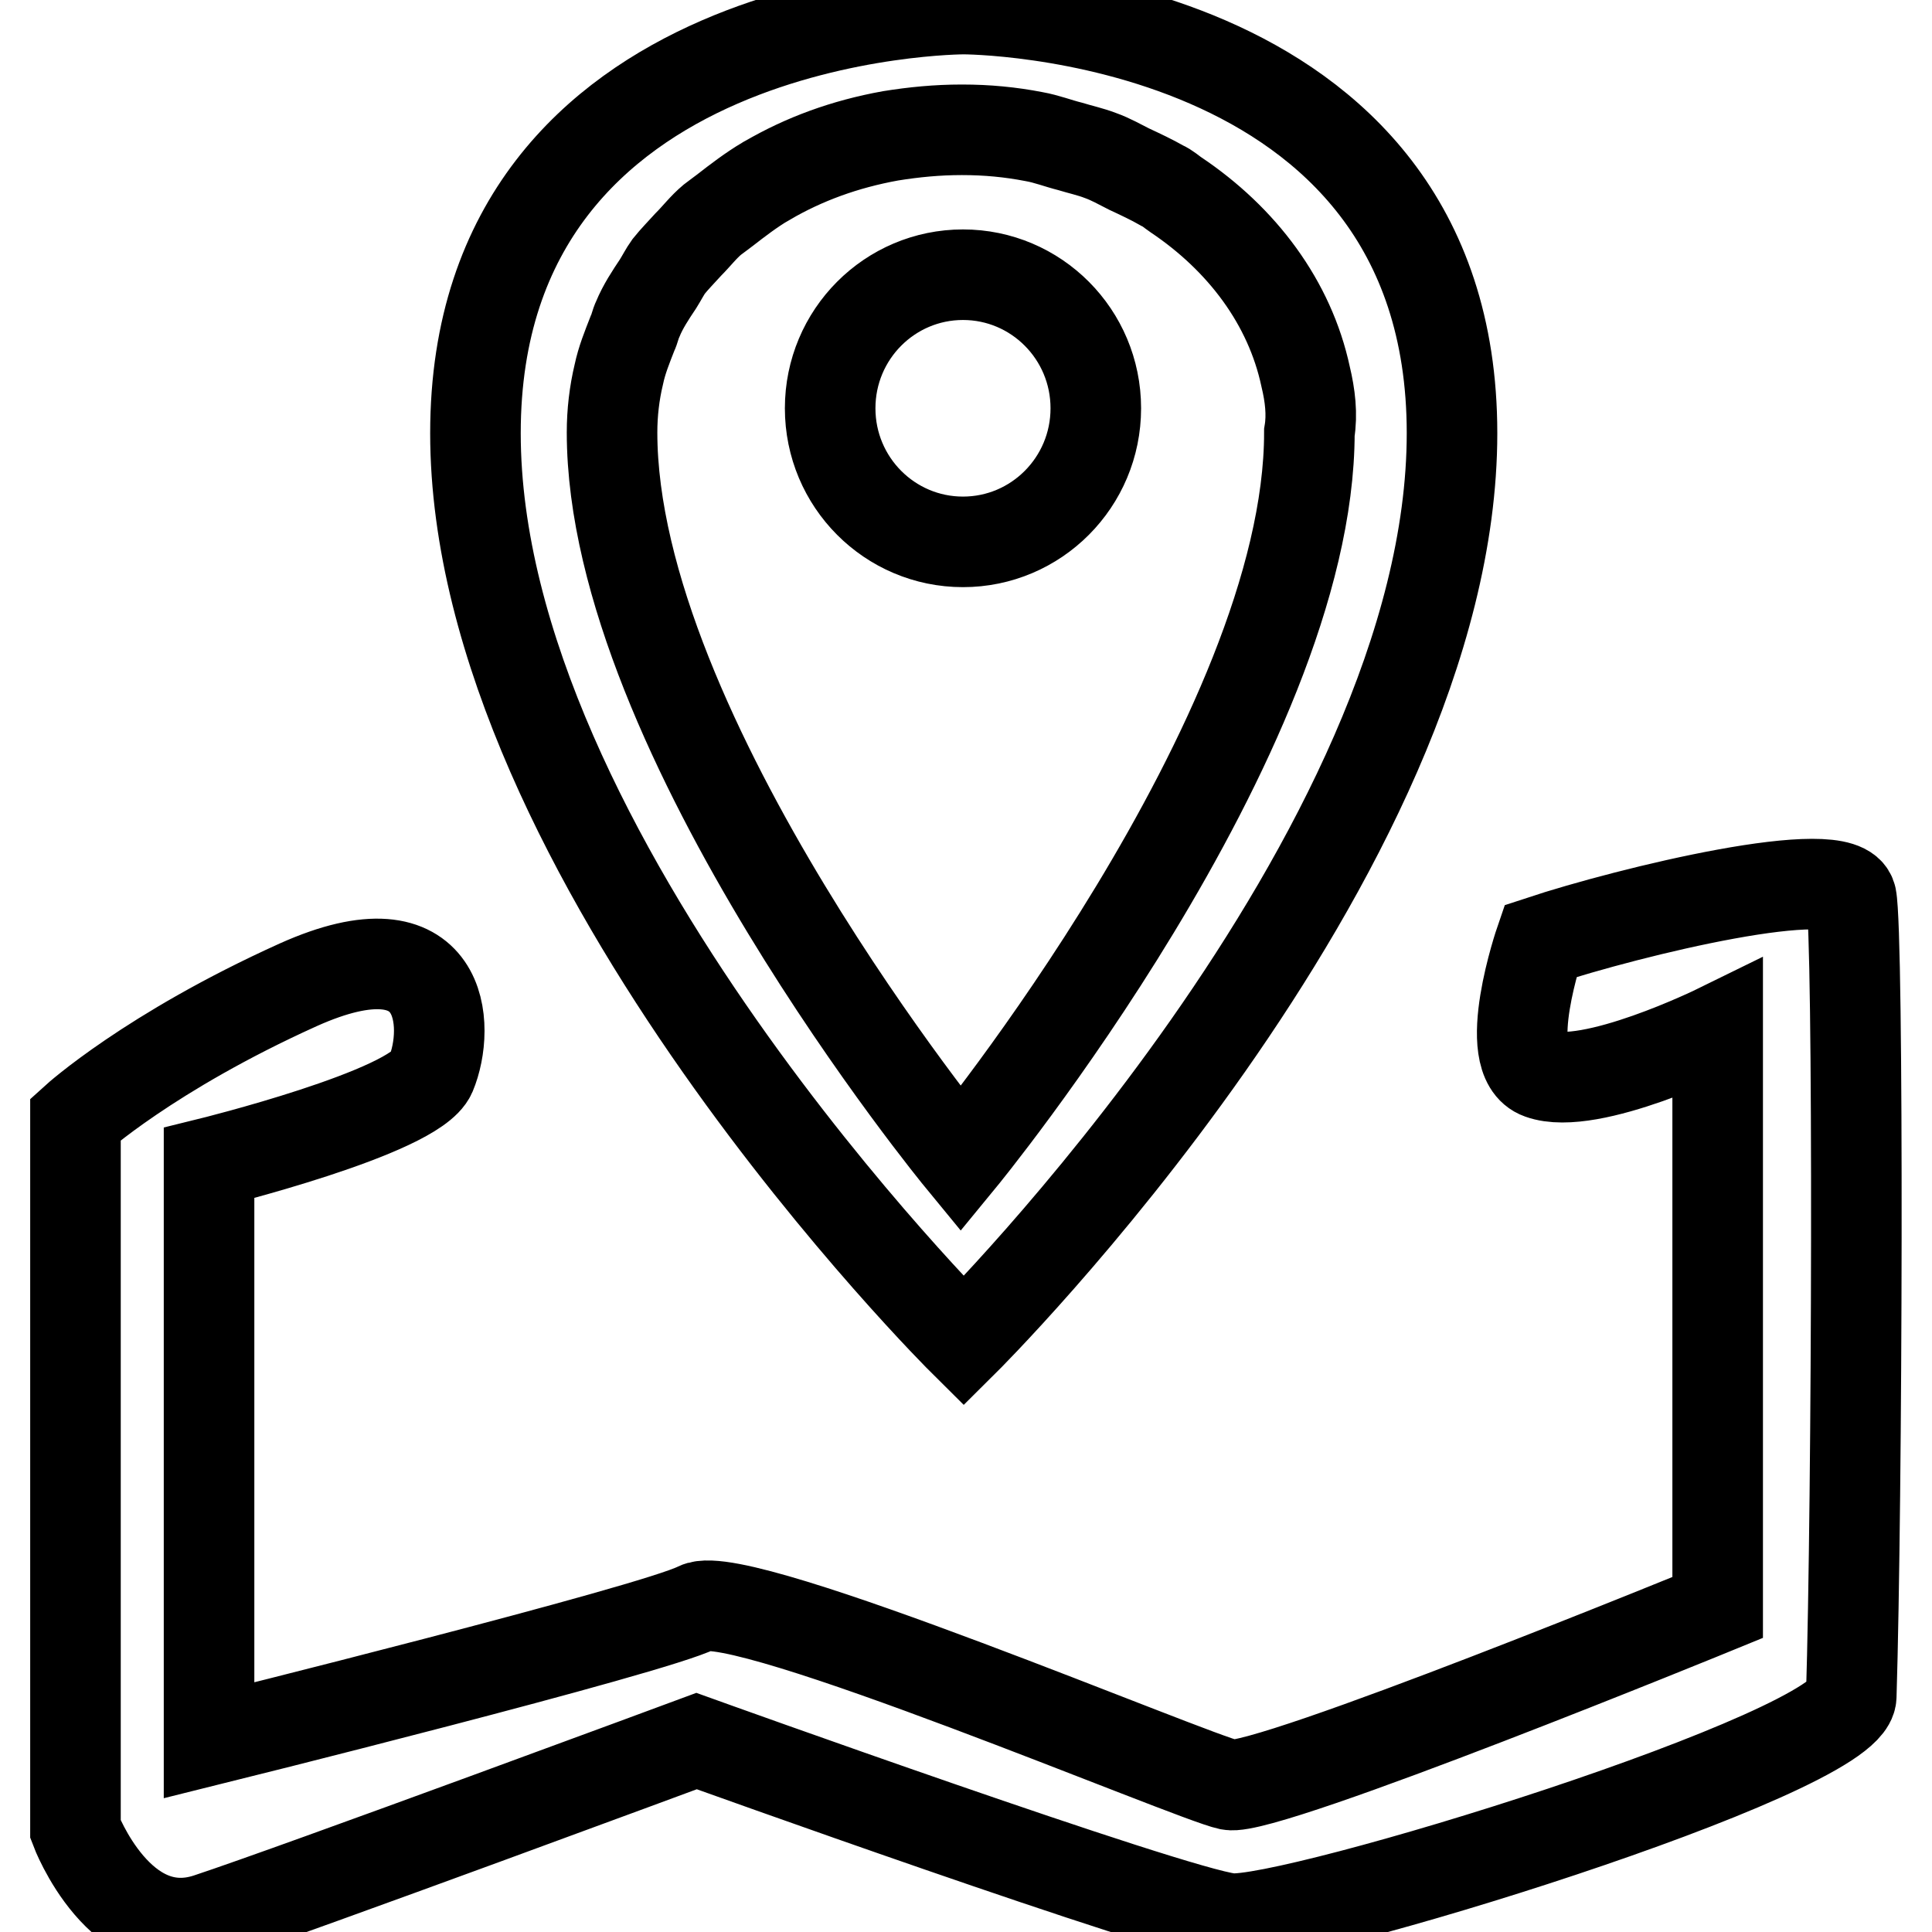
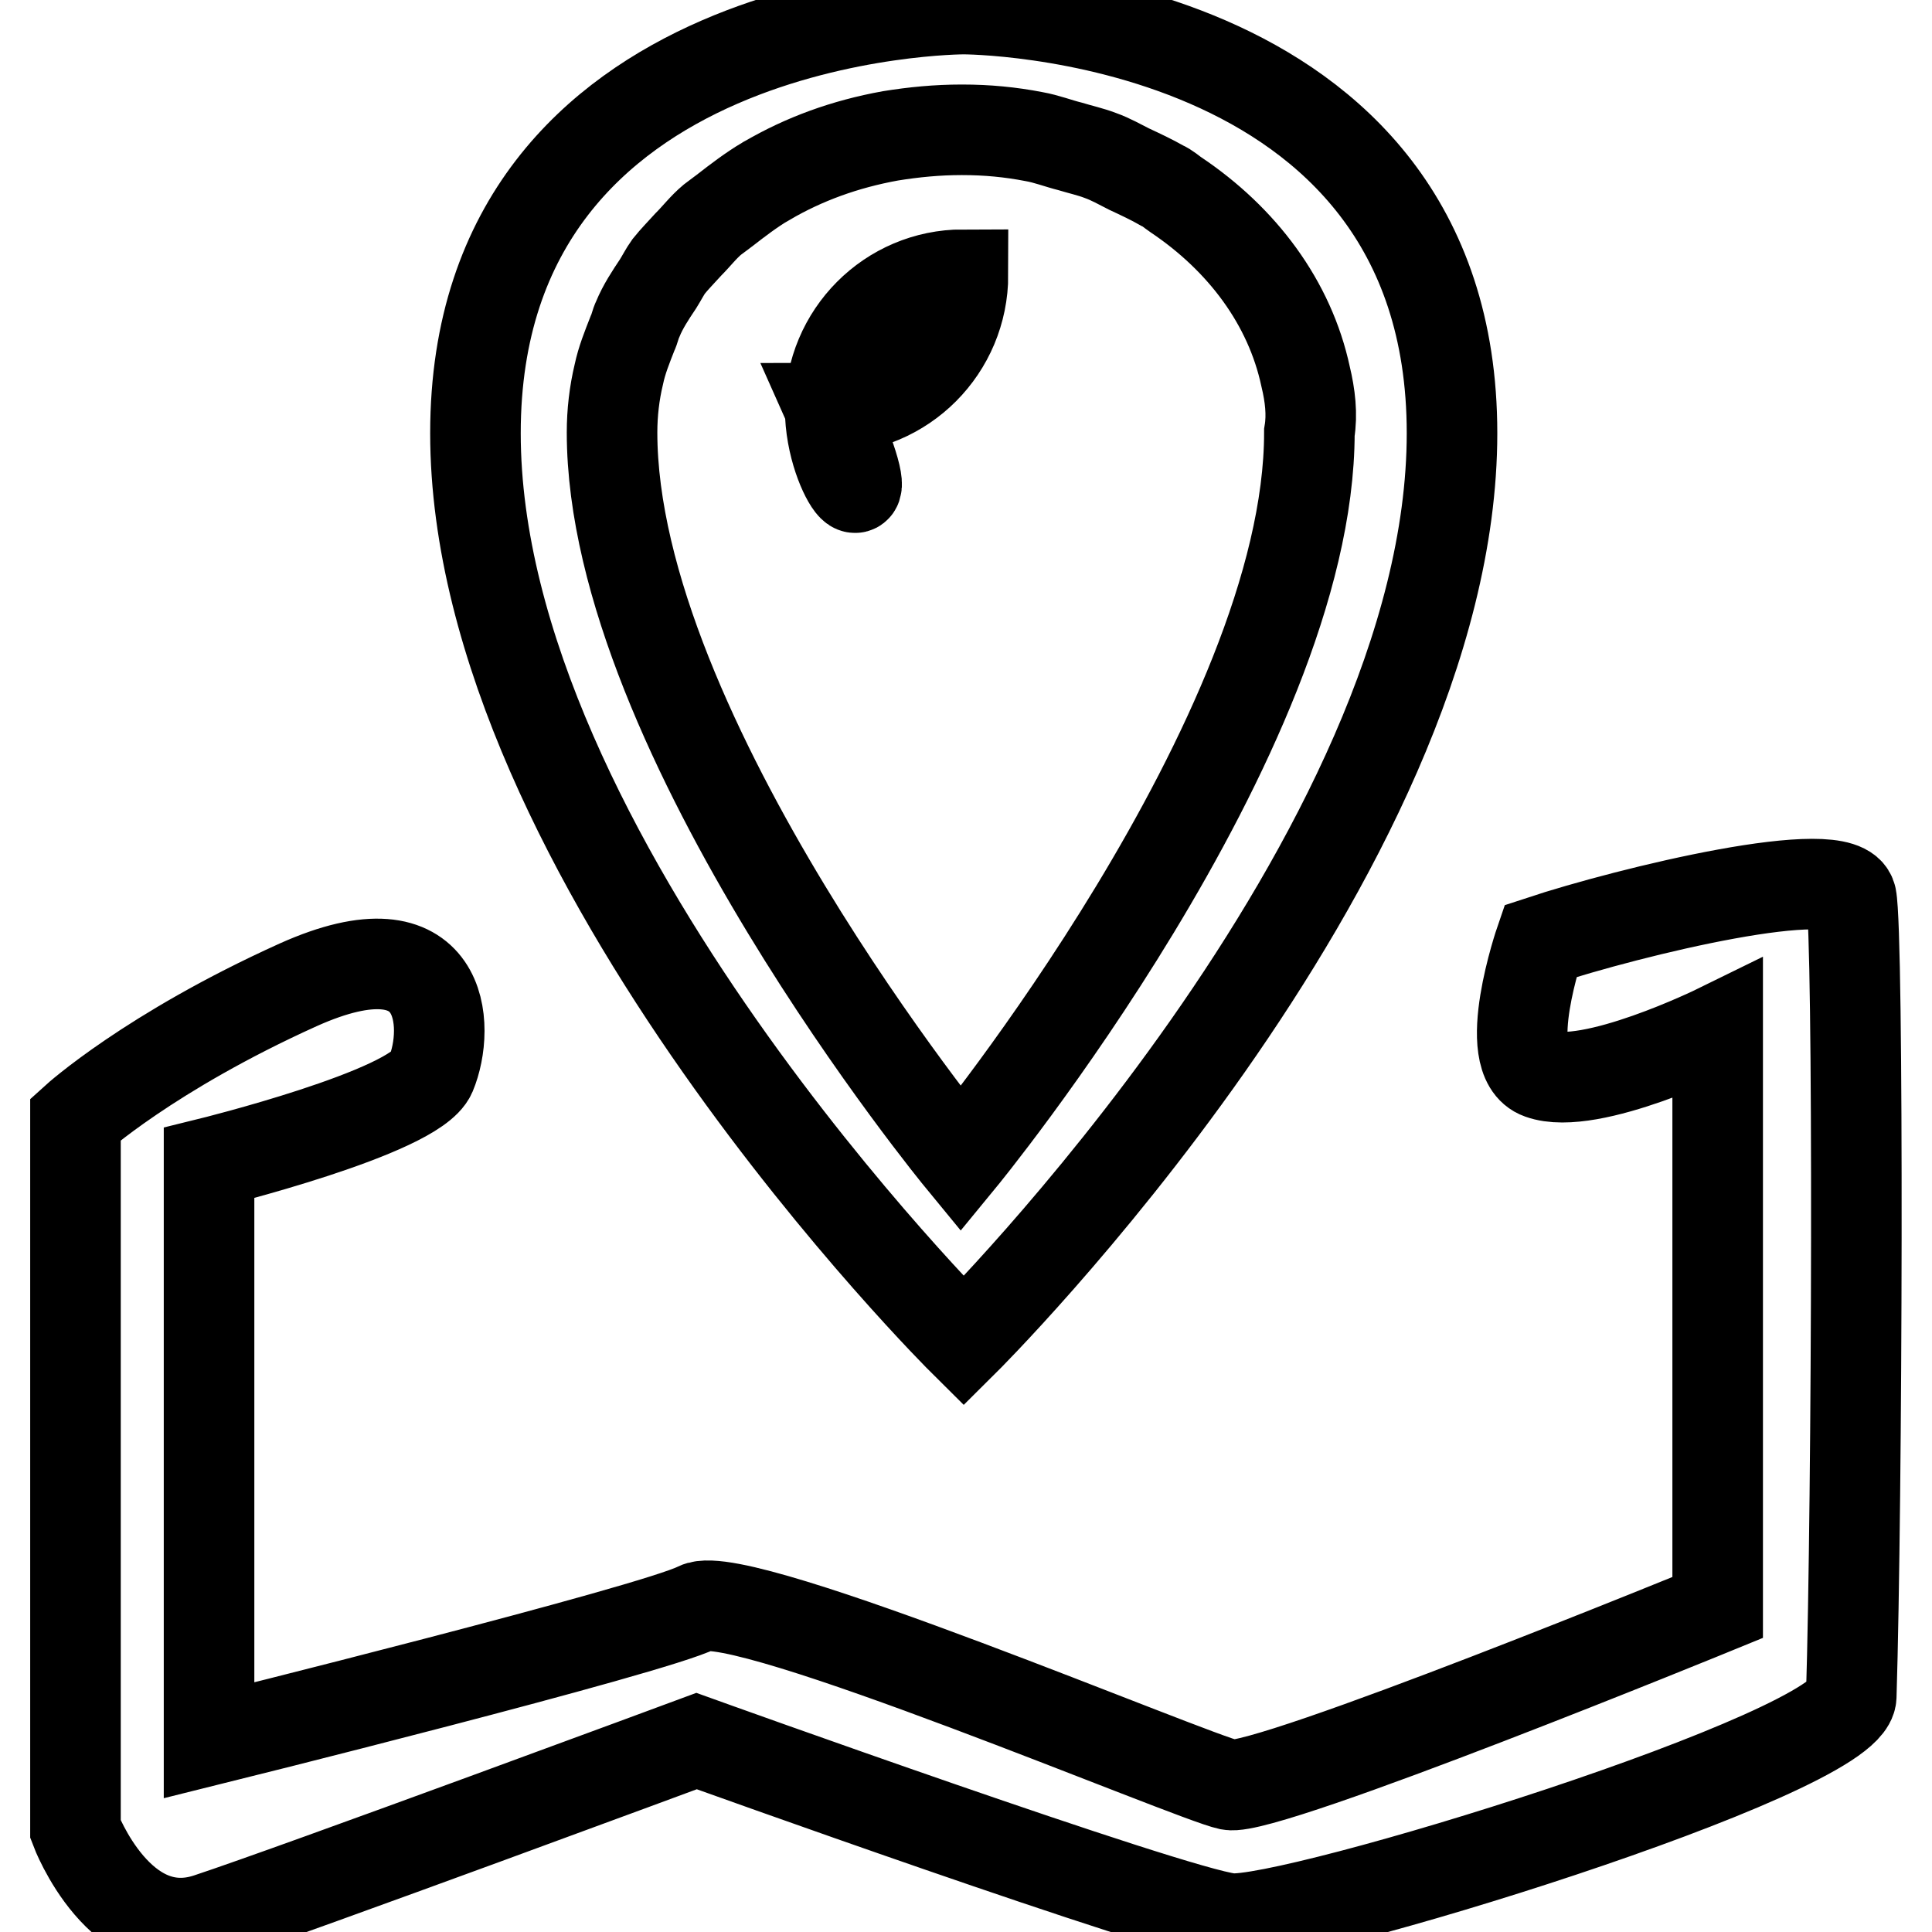
<svg xmlns="http://www.w3.org/2000/svg" version="1.1" x="0px" y="0px" viewBox="0 0 256 256" enable-background="new 0 0 256 256" xml:space="preserve">
  <g>
    <g>
-       <path stroke-width="12" fill-opacity="0" stroke="#000000" d="M127.7,177.7c0,0-64.7-64.2-64.7-120.3c0-56.2,64.7-56.2,64.7-56.2s64.7,0,64.7,56.2C192.4,113.5,127.7,177.7,127.7,177.7z M173,49.9c-2.1-9.8-8.4-18.2-17.2-24.1c-0.6-0.4-1.1-0.9-1.8-1.2c-1.4-0.8-2.9-1.5-4.4-2.2c-1.2-0.6-2.4-1.3-3.8-1.8c-1.3-0.5-2.7-0.8-4-1.2c-1.6-0.4-3.1-1-4.8-1.3c-3.1-0.6-6.2-0.9-9.5-0.9h0c0,0,0,0-0.1,0c-3.2,0-6.3,0.3-9.4,0.8c-6.1,1.1-11.5,3.1-16.3,5.9c-0.1,0-0.1,0.1-0.2,0.1c-2,1.2-3.7,2.5-5.5,3.9c-0.5,0.4-1.1,0.8-1.6,1.2c-1.2,1-2.1,2.2-3.2,3.3c-0.9,1-1.8,1.9-2.6,2.9c-0.5,0.7-0.9,1.5-1.4,2.3c-1,1.5-2,3-2.7,4.7c-0.3,0.6-0.4,1.3-0.7,1.9c-0.7,1.8-1.4,3.5-1.8,5.4c-0.6,2.5-0.9,5.1-0.9,7.7c0,40.1,46.2,96.3,46.2,96.3s46.2-56.2,46.2-96.3C173.9,54.9,173.6,52.4,173,49.9z M110,54.1c0-9.8,7.9-17.7,17.6-17.7c9.7,0,17.6,7.9,17.6,17.7c0,9.8-7.9,17.7-17.6,17.7C117.9,71.8,110,63.9,110,54.1z M204.1,124.7c0,0-5.4,15.7,0,17.6c6.6,2.4,23.5-5.9,23.5-5.9V213c0,0-59.8,24.5-64.7,23.5S98.2,210.1,92.4,213c-5.9,3-64.7,17.6-64.7,17.6v-76.5c0,0,27.2-6.7,29.4-11.8c2.6-6.2,2-20.6-17.6-11.8C19.8,139.4,10,148.3,10,148.3v94.1c0,0,5.9,15.7,17.6,11.8c11.8-3.9,64.7-23.5,64.7-23.5s62.8,22.6,70.6,23.5c7.8,1,82.1-21.8,82.4-29.4c0.8-25.8,1-101,0-105.9C244.3,113.9,215.9,120.8,204.1,124.7z" />
+       <path stroke-width="12" fill-opacity="0" stroke="#000000" d="M127.7,177.7c0,0-64.7-64.2-64.7-120.3c0-56.2,64.7-56.2,64.7-56.2s64.7,0,64.7,56.2C192.4,113.5,127.7,177.7,127.7,177.7z M173,49.9c-2.1-9.8-8.4-18.2-17.2-24.1c-0.6-0.4-1.1-0.9-1.8-1.2c-1.4-0.8-2.9-1.5-4.4-2.2c-1.2-0.6-2.4-1.3-3.8-1.8c-1.3-0.5-2.7-0.8-4-1.2c-1.6-0.4-3.1-1-4.8-1.3c-3.1-0.6-6.2-0.9-9.5-0.9h0c0,0,0,0-0.1,0c-3.2,0-6.3,0.3-9.4,0.8c-6.1,1.1-11.5,3.1-16.3,5.9c-0.1,0-0.1,0.1-0.2,0.1c-2,1.2-3.7,2.5-5.5,3.9c-0.5,0.4-1.1,0.8-1.6,1.2c-1.2,1-2.1,2.2-3.2,3.3c-0.9,1-1.8,1.9-2.6,2.9c-0.5,0.7-0.9,1.5-1.4,2.3c-1,1.5-2,3-2.7,4.7c-0.3,0.6-0.4,1.3-0.7,1.9c-0.7,1.8-1.4,3.5-1.8,5.4c-0.6,2.5-0.9,5.1-0.9,7.7c0,40.1,46.2,96.3,46.2,96.3s46.2-56.2,46.2-96.3C173.9,54.9,173.6,52.4,173,49.9z M110,54.1c0-9.8,7.9-17.7,17.6-17.7c0,9.8-7.9,17.7-17.6,17.7C117.9,71.8,110,63.9,110,54.1z M204.1,124.7c0,0-5.4,15.7,0,17.6c6.6,2.4,23.5-5.9,23.5-5.9V213c0,0-59.8,24.5-64.7,23.5S98.2,210.1,92.4,213c-5.9,3-64.7,17.6-64.7,17.6v-76.5c0,0,27.2-6.7,29.4-11.8c2.6-6.2,2-20.6-17.6-11.8C19.8,139.4,10,148.3,10,148.3v94.1c0,0,5.9,15.7,17.6,11.8c11.8-3.9,64.7-23.5,64.7-23.5s62.8,22.6,70.6,23.5c7.8,1,82.1-21.8,82.4-29.4c0.8-25.8,1-101,0-105.9C244.3,113.9,215.9,120.8,204.1,124.7z" />
    </g>
  </g>
</svg>